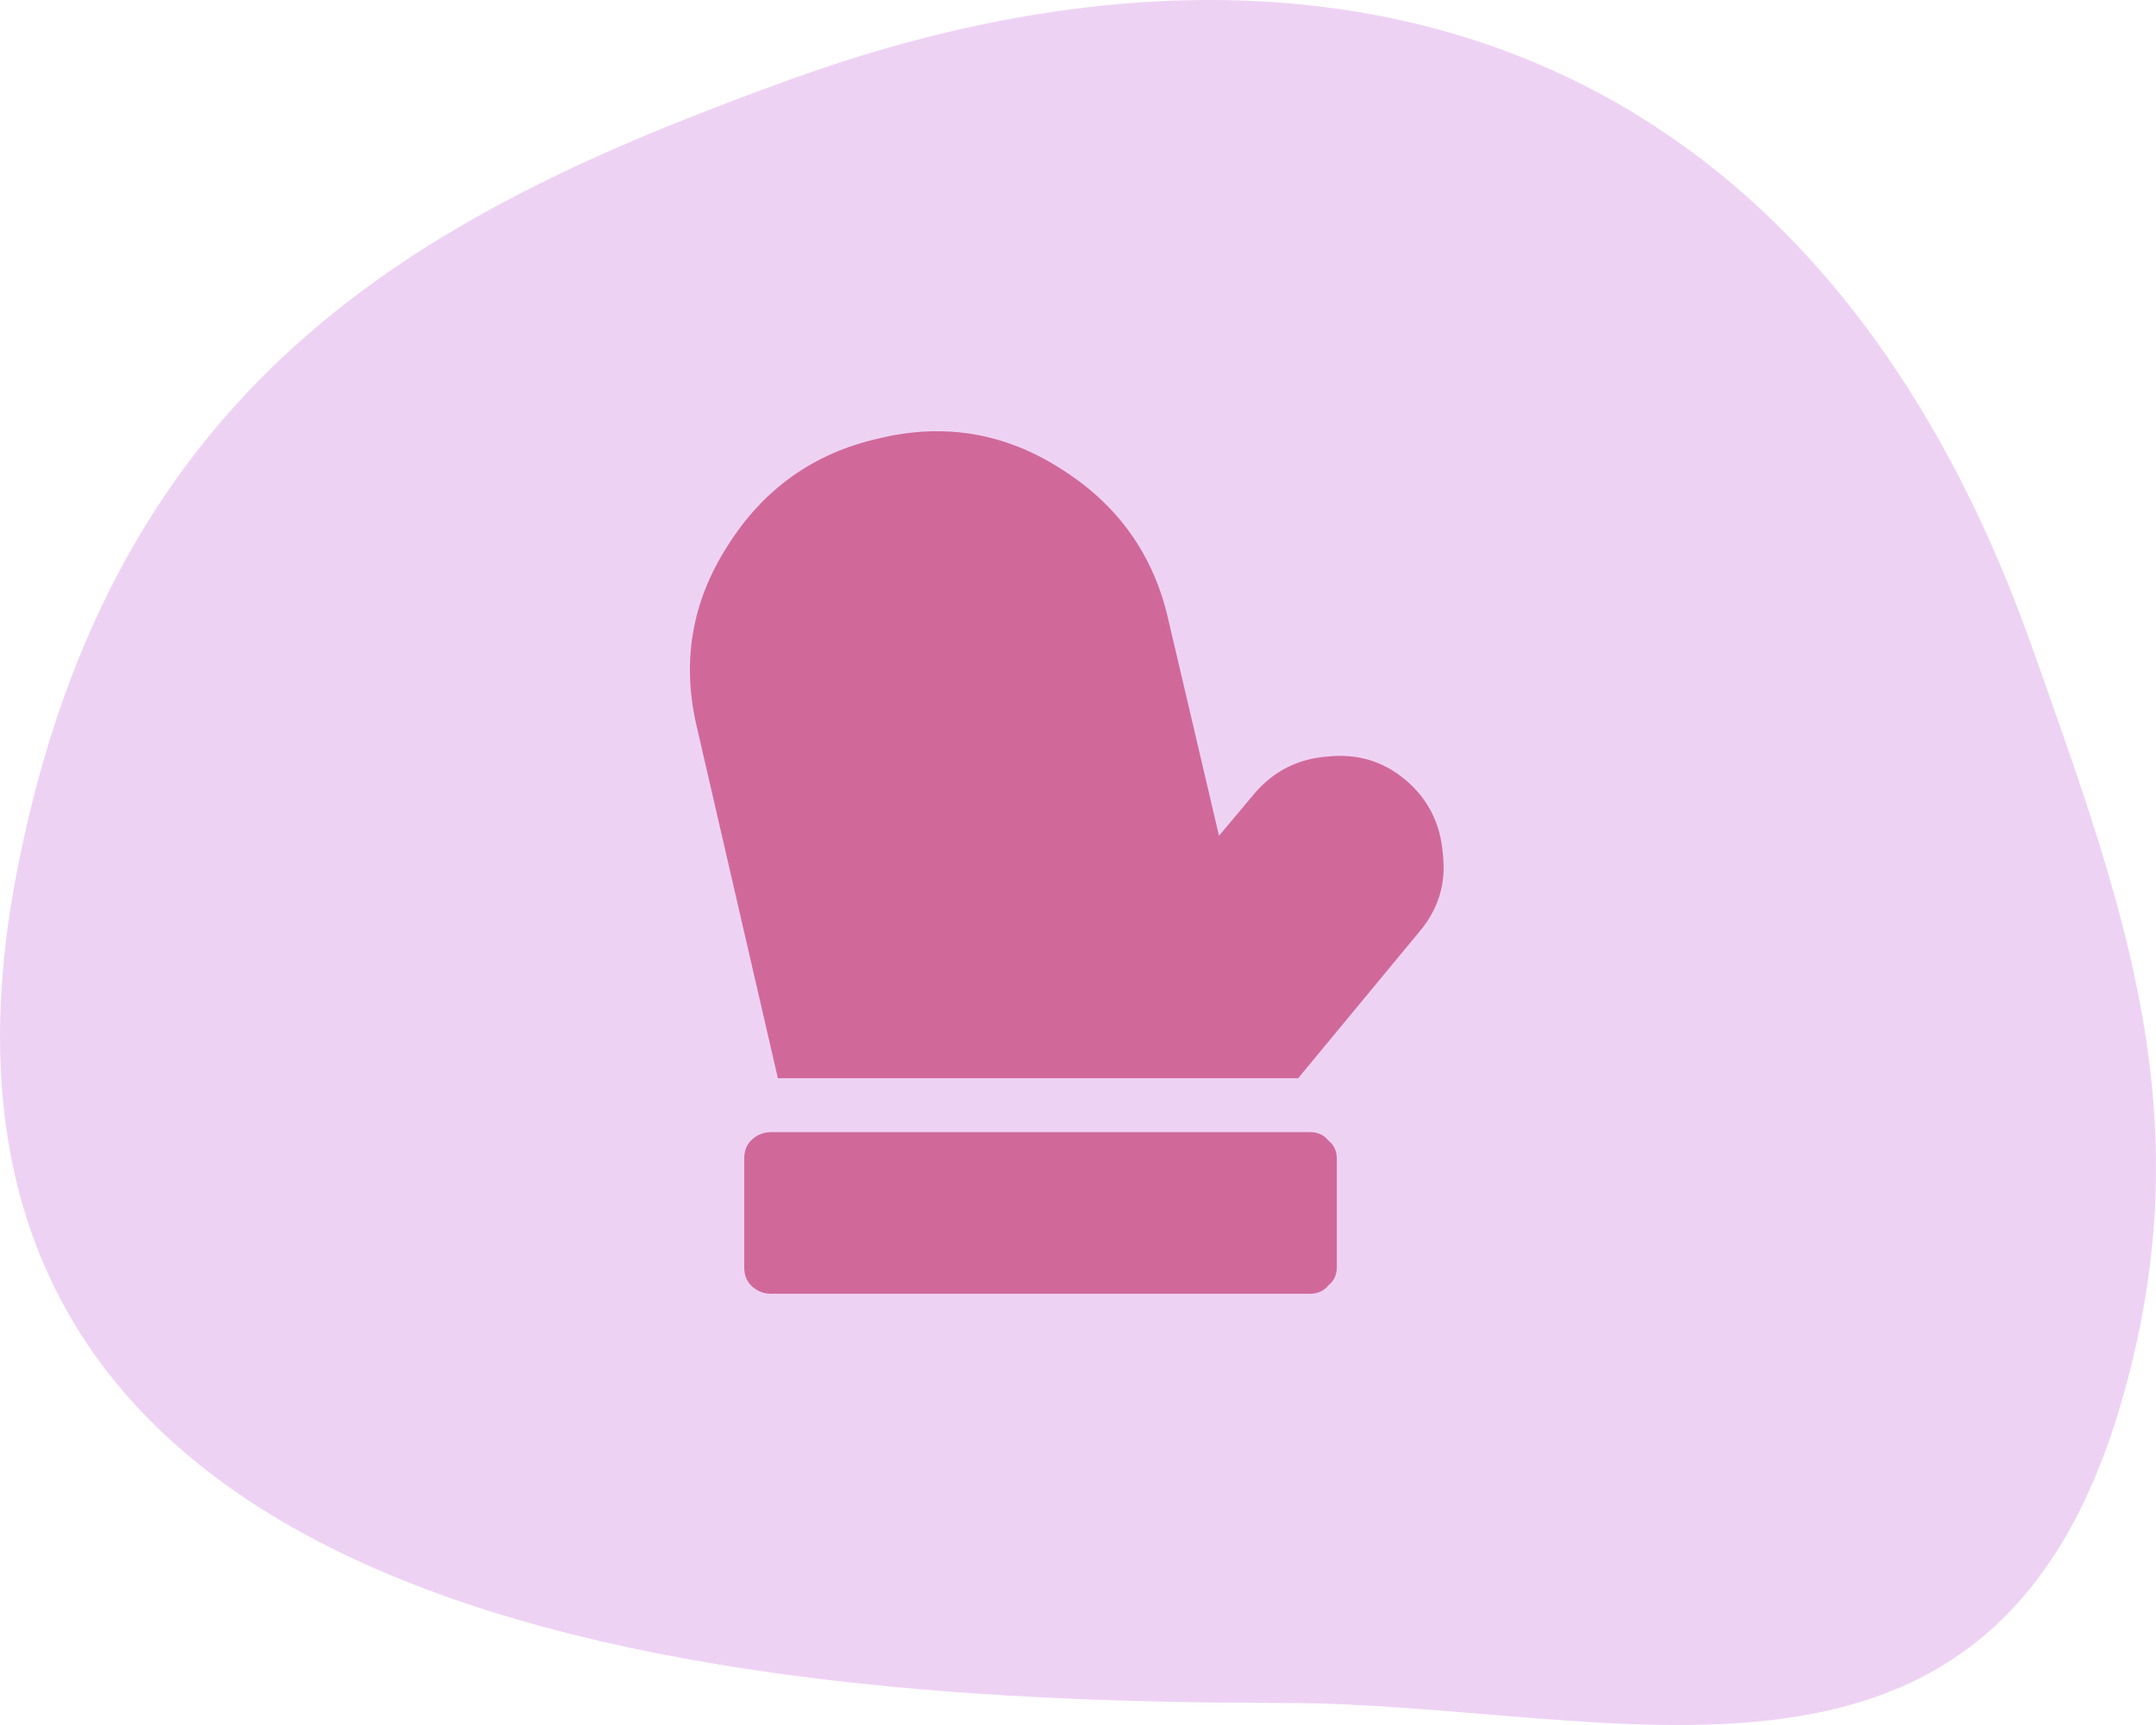
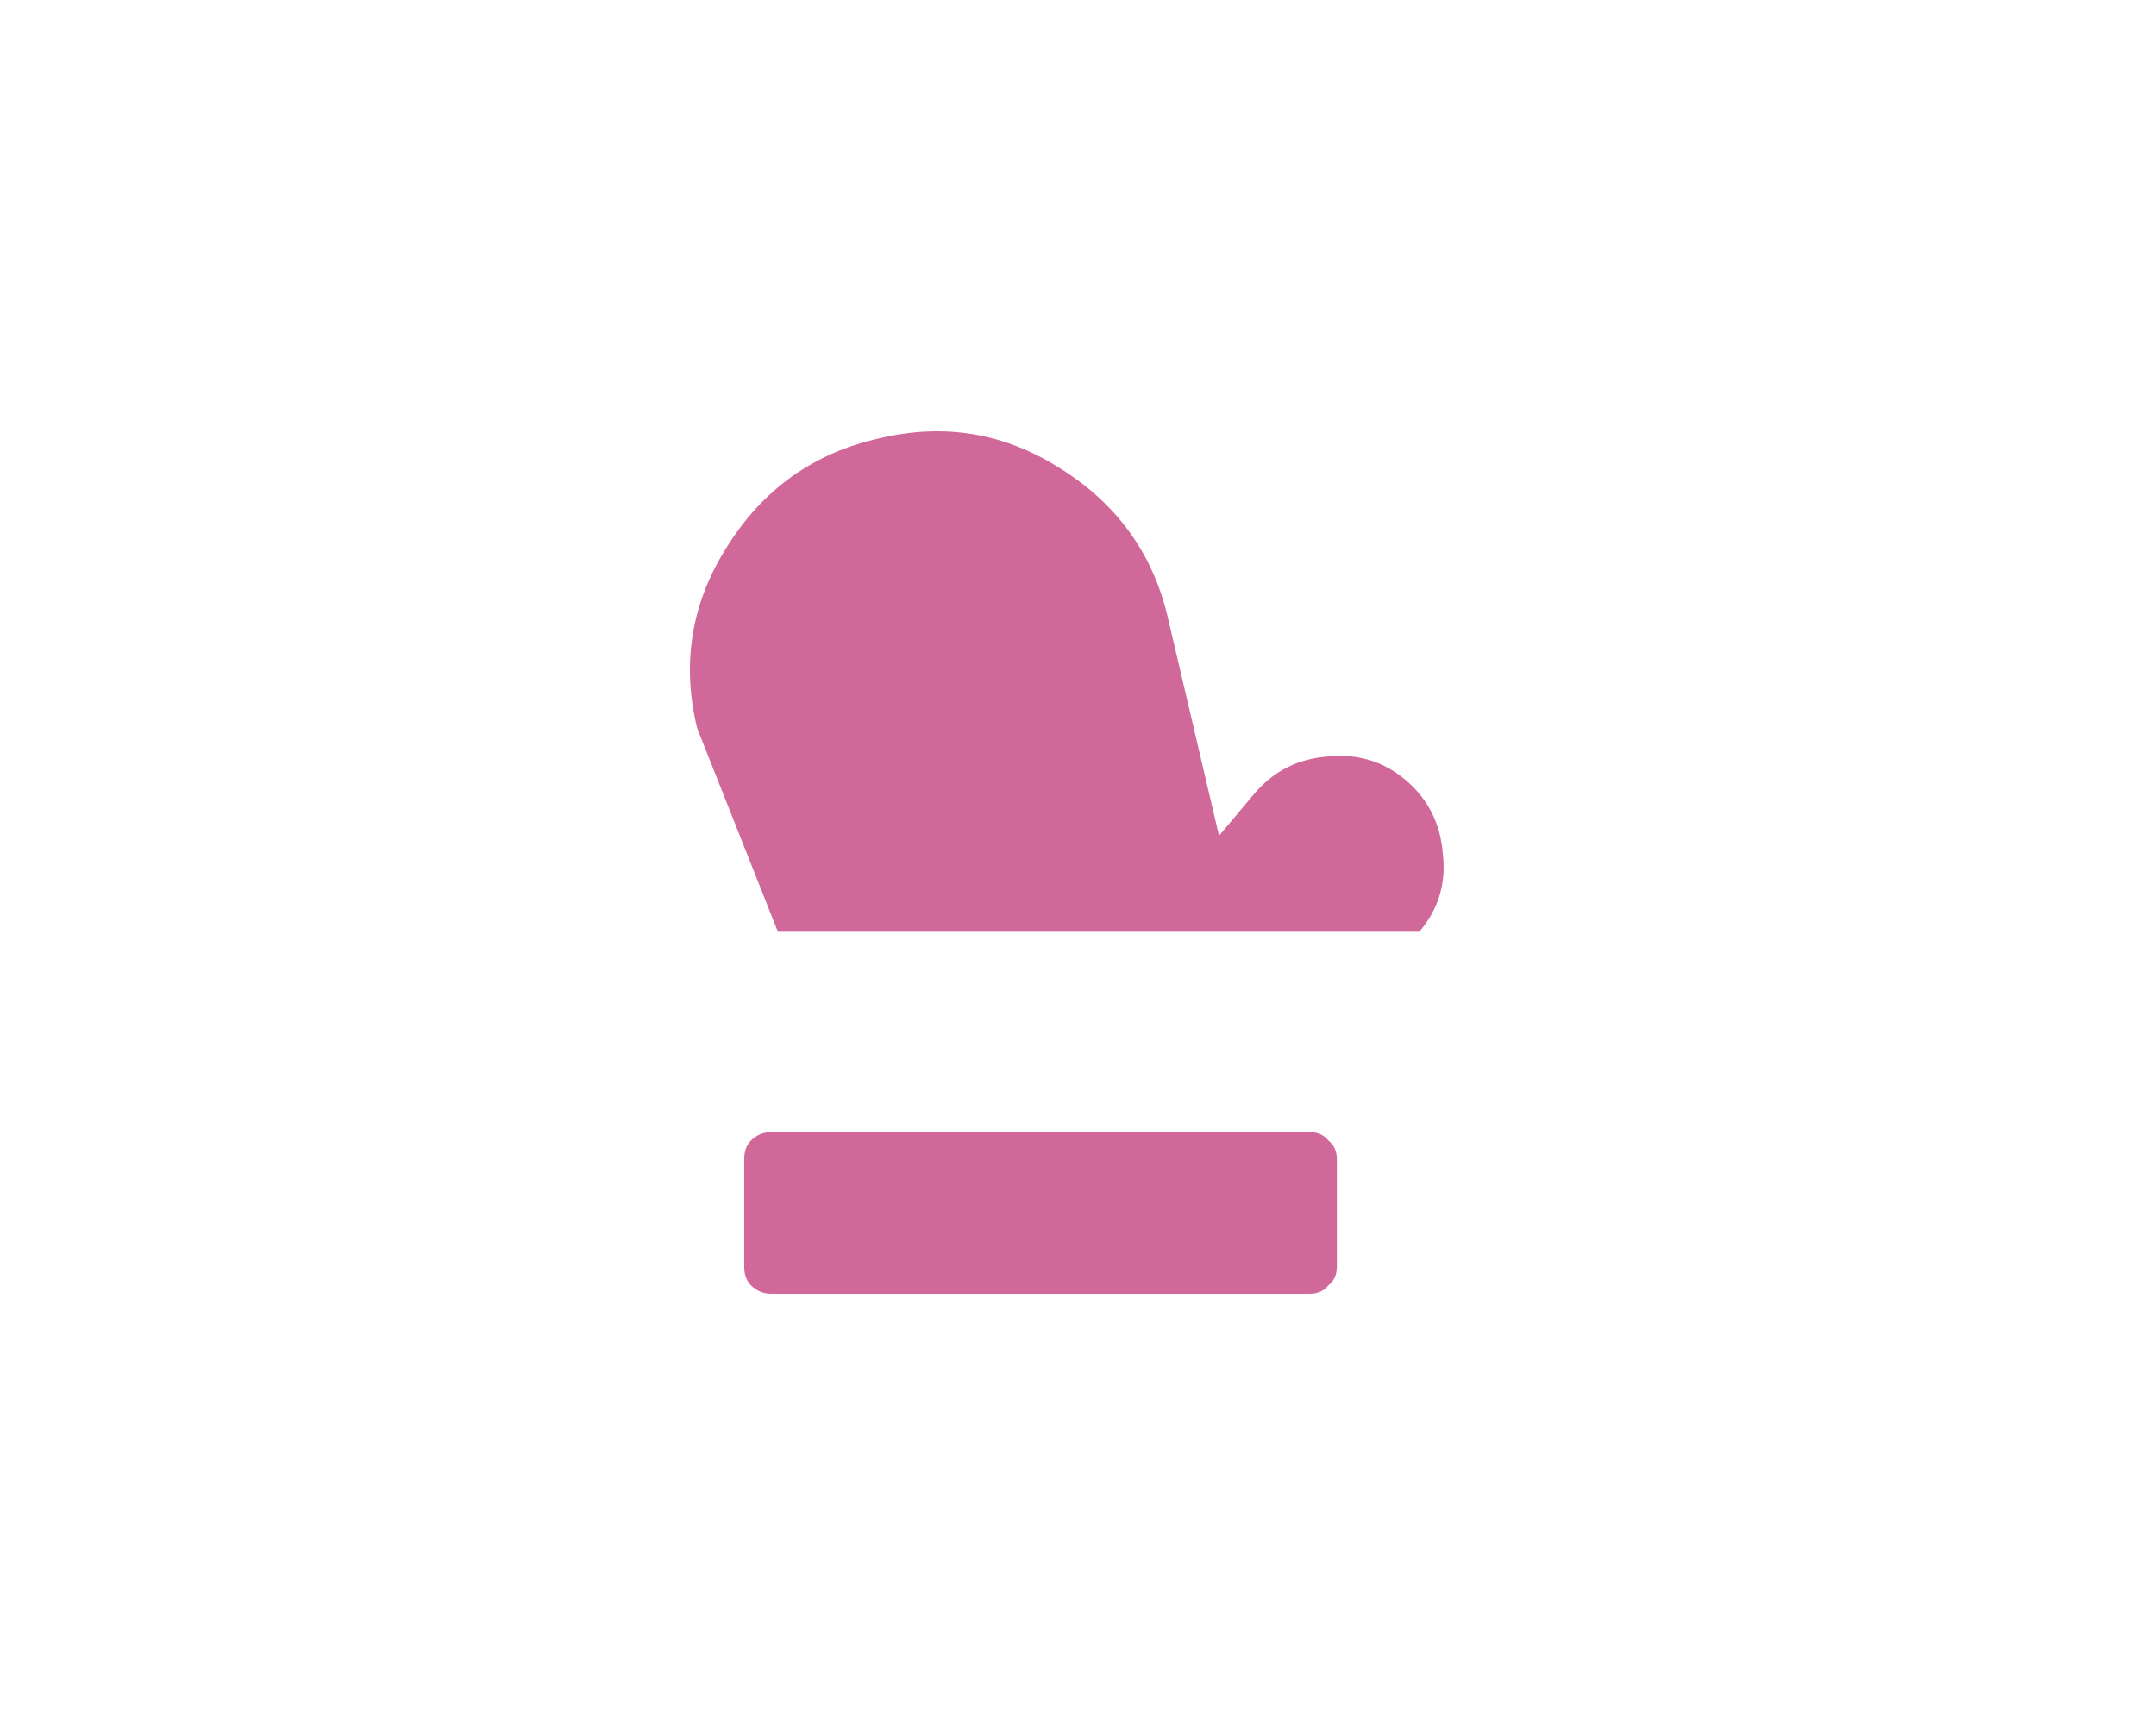
<svg xmlns="http://www.w3.org/2000/svg" width="50" height="40" viewBox="0 0 50 40" fill="none">
-   <path d="M18.387 1.822C30.098 -2.405 41.884 0.224 47.125 15.004C49.31 21.167 51.112 26.005 49.176 32.585C46.174 42.785 37.509 39.496 29.778 39.489C16.901 39.477 -3.012 37.921 0.384 20.254C2.629 8.575 10.052 4.831 18.387 1.822Z" fill="#EED2F4" />
-   <path d="M30.378 26.252C30.56 26.252 30.703 26.317 30.807 26.447C30.938 26.551 31.003 26.694 31.003 26.877V29.375C31.003 29.558 30.938 29.701 30.807 29.805C30.703 29.935 30.56 30 30.378 30H17.884C17.702 30 17.546 29.935 17.416 29.805C17.312 29.701 17.259 29.558 17.259 29.375V26.877C17.259 26.694 17.312 26.551 17.416 26.447C17.546 26.317 17.702 26.252 17.884 26.252H30.378ZM30.768 17.545C31.471 17.467 32.083 17.649 32.603 18.092C33.124 18.535 33.41 19.107 33.462 19.81C33.54 20.487 33.358 21.085 32.916 21.606L30.105 25.003H18.04L16.166 16.882C15.802 15.372 16.036 13.966 16.869 12.665C17.702 11.338 18.873 10.505 20.383 10.166C21.893 9.802 23.298 10.036 24.6 10.869C25.927 11.702 26.76 12.873 27.098 14.383L28.27 19.38L29.09 18.404C29.532 17.884 30.092 17.598 30.768 17.545Z" fill="#D0699A" />
+   <path d="M30.378 26.252C30.56 26.252 30.703 26.317 30.807 26.447C30.938 26.551 31.003 26.694 31.003 26.877V29.375C31.003 29.558 30.938 29.701 30.807 29.805C30.703 29.935 30.56 30 30.378 30H17.884C17.702 30 17.546 29.935 17.416 29.805C17.312 29.701 17.259 29.558 17.259 29.375V26.877C17.259 26.694 17.312 26.551 17.416 26.447C17.546 26.317 17.702 26.252 17.884 26.252H30.378ZM30.768 17.545C31.471 17.467 32.083 17.649 32.603 18.092C33.124 18.535 33.41 19.107 33.462 19.81C33.54 20.487 33.358 21.085 32.916 21.606H18.04L16.166 16.882C15.802 15.372 16.036 13.966 16.869 12.665C17.702 11.338 18.873 10.505 20.383 10.166C21.893 9.802 23.298 10.036 24.6 10.869C25.927 11.702 26.76 12.873 27.098 14.383L28.27 19.38L29.09 18.404C29.532 17.884 30.092 17.598 30.768 17.545Z" fill="#D0699A" />
</svg>